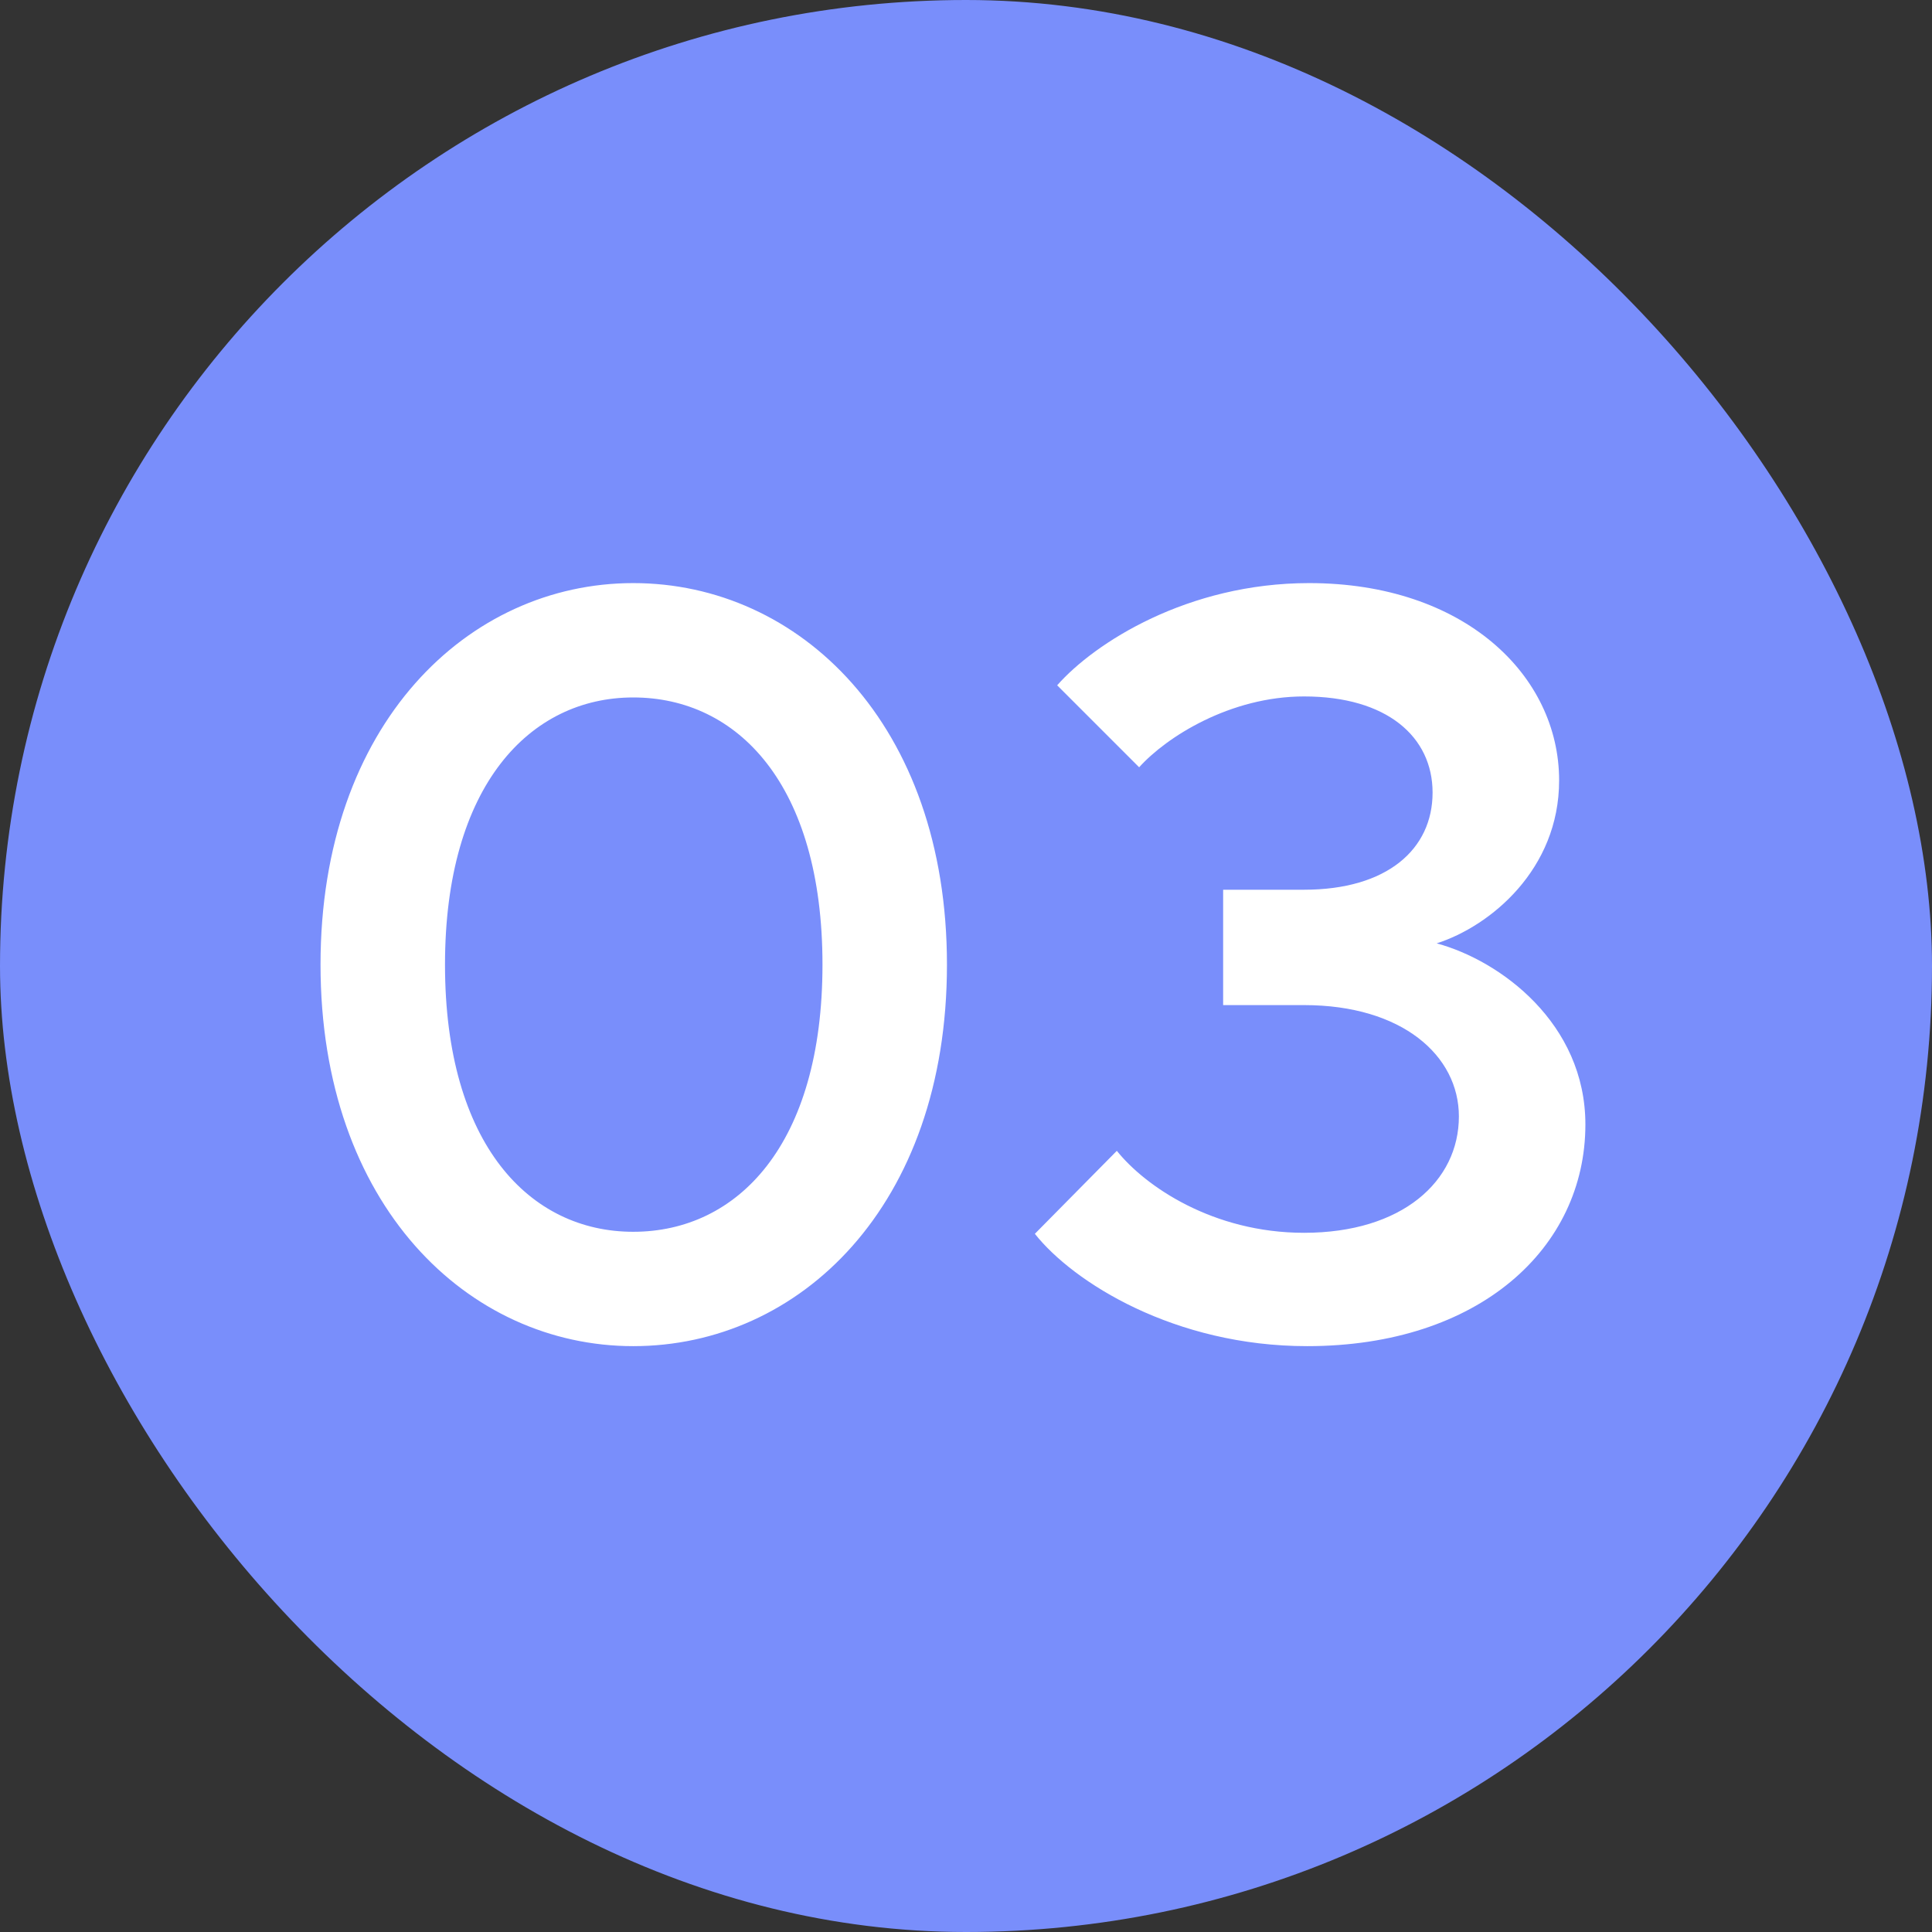
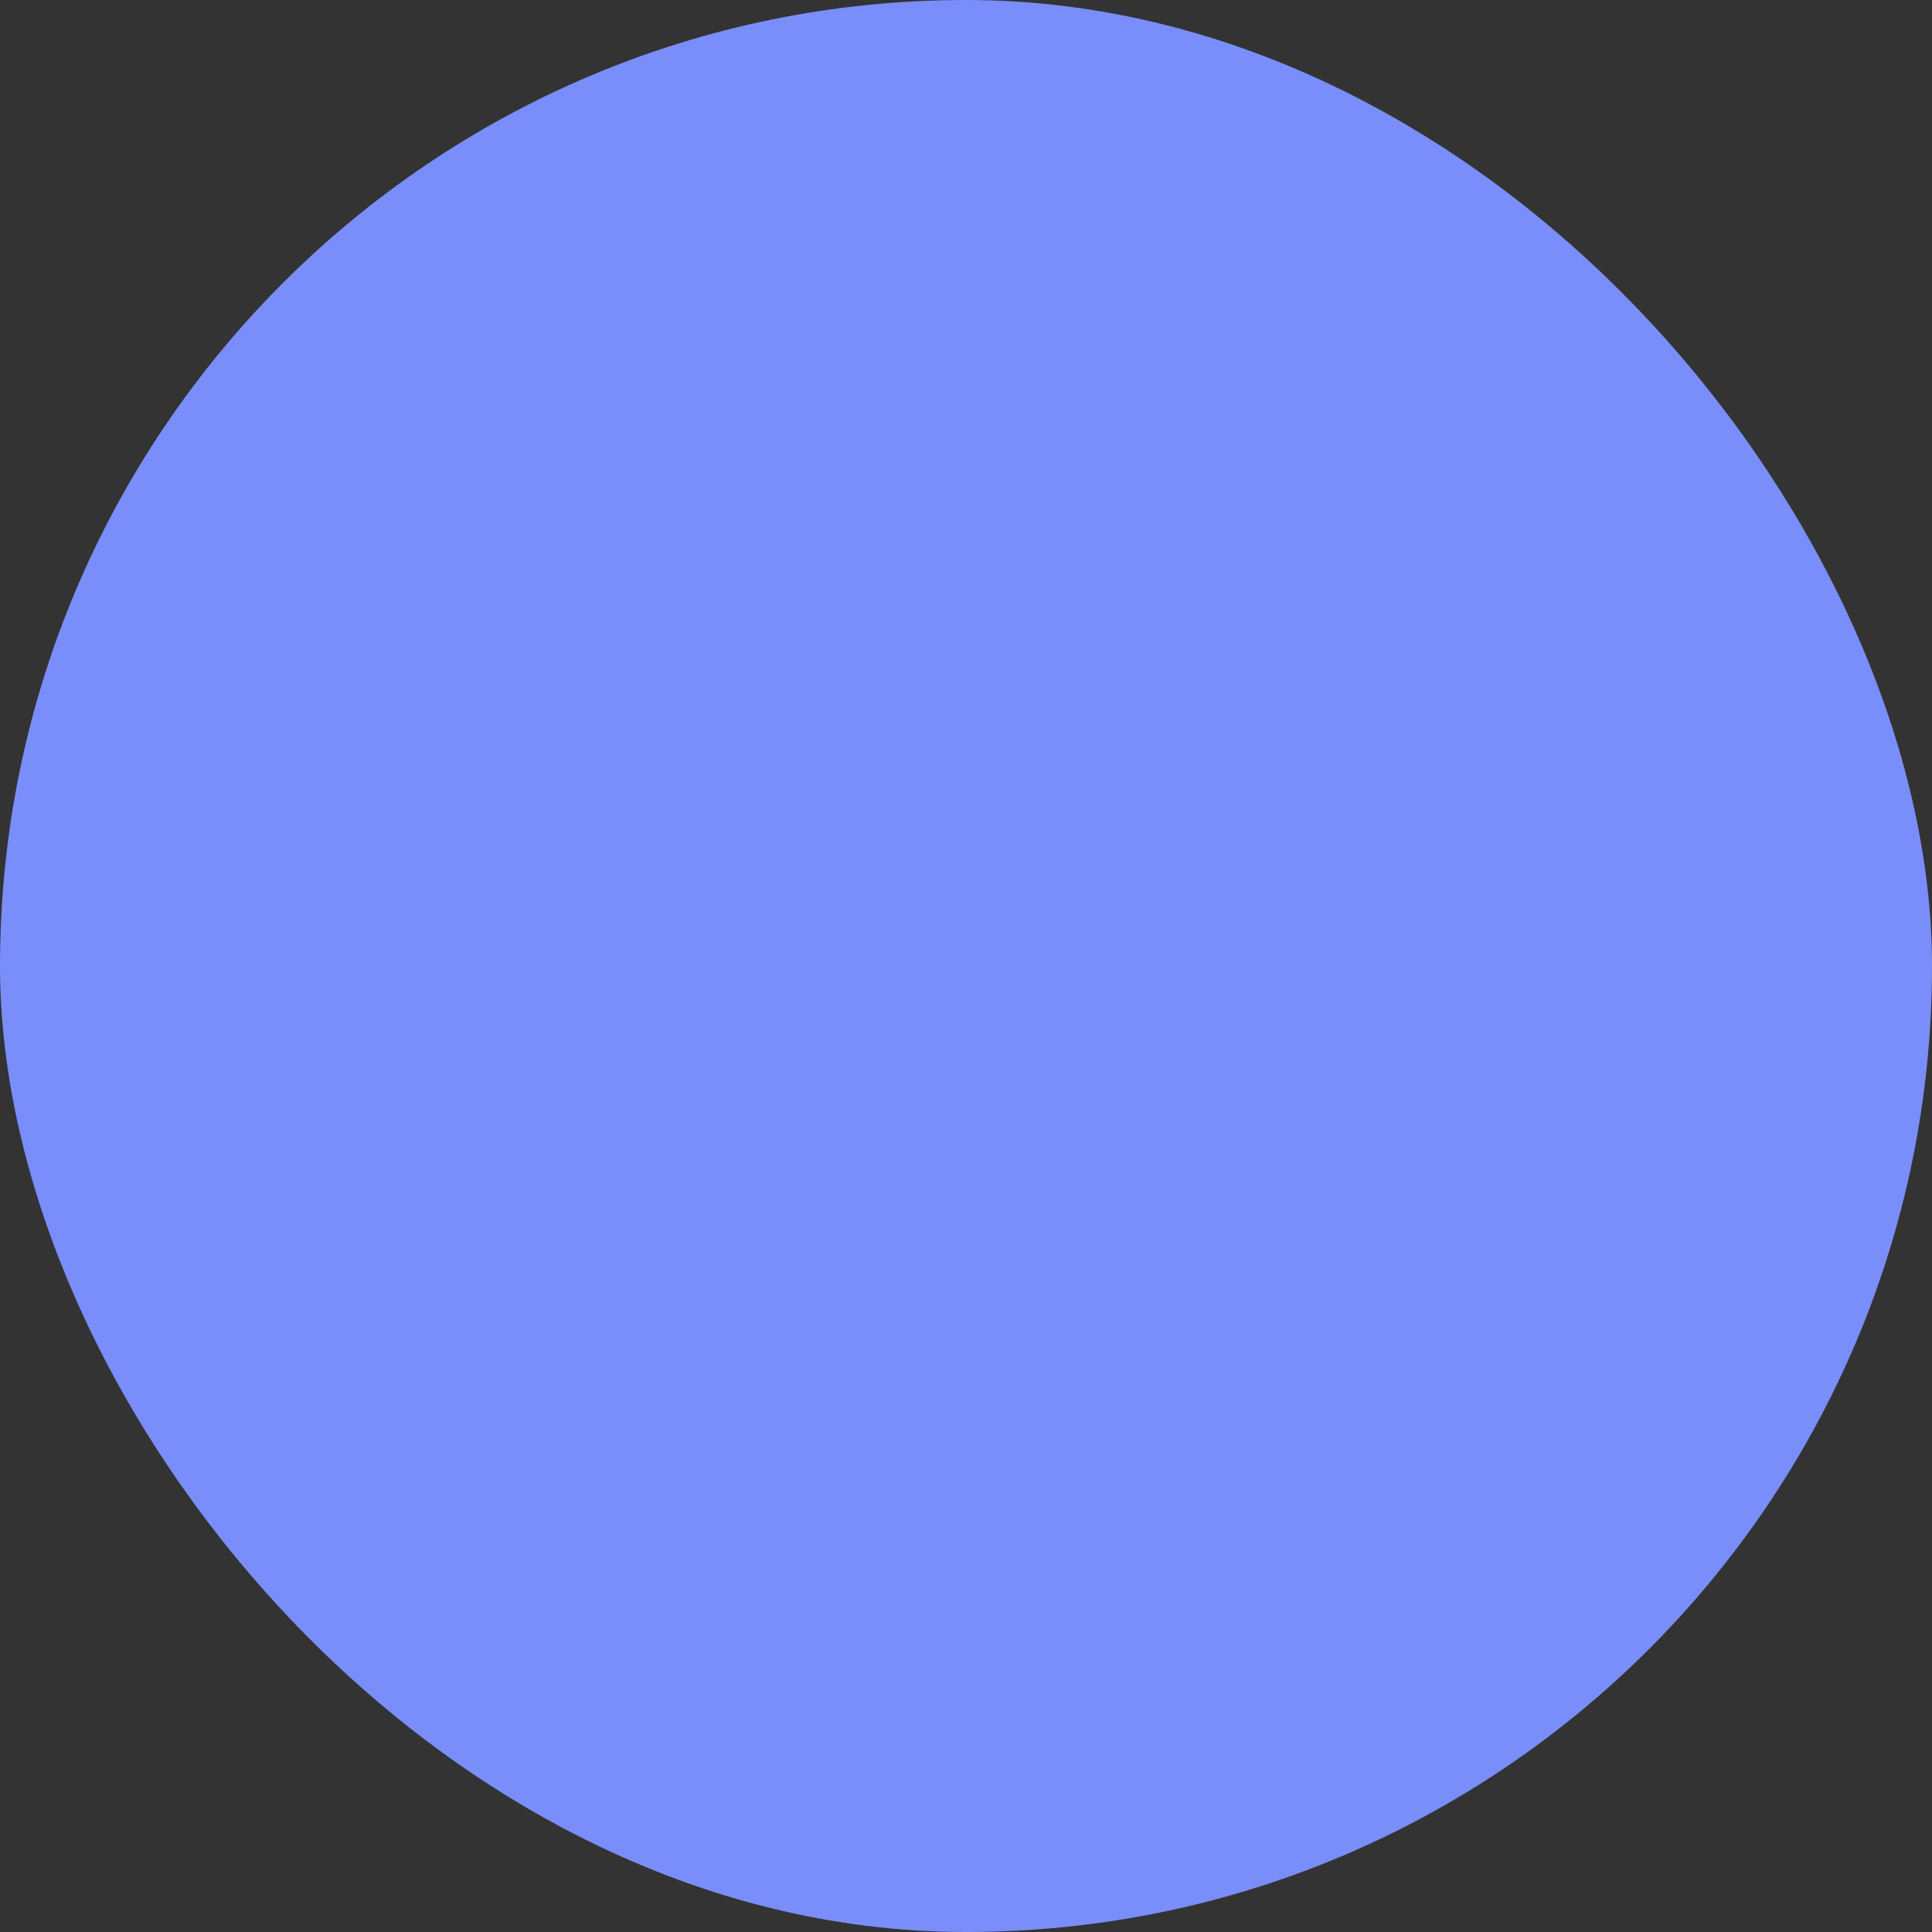
<svg xmlns="http://www.w3.org/2000/svg" width="42" height="42" viewBox="0 0 42 42" fill="none">
  <rect x="0" y="0" width="42" height="42" fill="#333333" stroke="none" />
  <rect width="42" height="42" rx="21" fill="#798EFB" />
-   <path d="M13.766 29.264C10.18 29.264 6.968 26.206 6.968 20.97C6.968 15.734 10.18 12.676 13.766 12.676C17.374 12.676 20.586 15.734 20.586 20.97C20.586 26.228 17.374 29.264 13.766 29.264ZM13.766 26.778C16.032 26.778 17.88 24.886 17.88 20.97C17.88 17.054 16.032 15.162 13.766 15.162C11.522 15.162 9.674 17.076 9.674 20.97C9.674 24.886 11.522 26.778 13.766 26.778ZM28.416 29.264C25.534 29.264 23.334 27.878 22.497 26.822L24.279 25.018C24.895 25.788 26.369 26.8 28.349 26.8C30.483 26.8 31.715 25.678 31.715 24.27C31.715 22.95 30.483 21.85 28.349 21.85H26.59V19.342H28.349C30.154 19.342 31.143 18.462 31.143 17.23C31.143 16.02 30.154 15.14 28.349 15.14C26.744 15.14 25.358 16.02 24.764 16.68L22.982 14.898C23.796 13.974 25.82 12.676 28.459 12.676C31.826 12.676 33.894 14.678 33.894 16.966C33.894 18.902 32.398 20.134 31.232 20.508C32.617 20.882 34.465 22.246 34.465 24.446C34.465 27.13 32.156 29.264 28.416 29.264Z" fill="white" />
</svg>